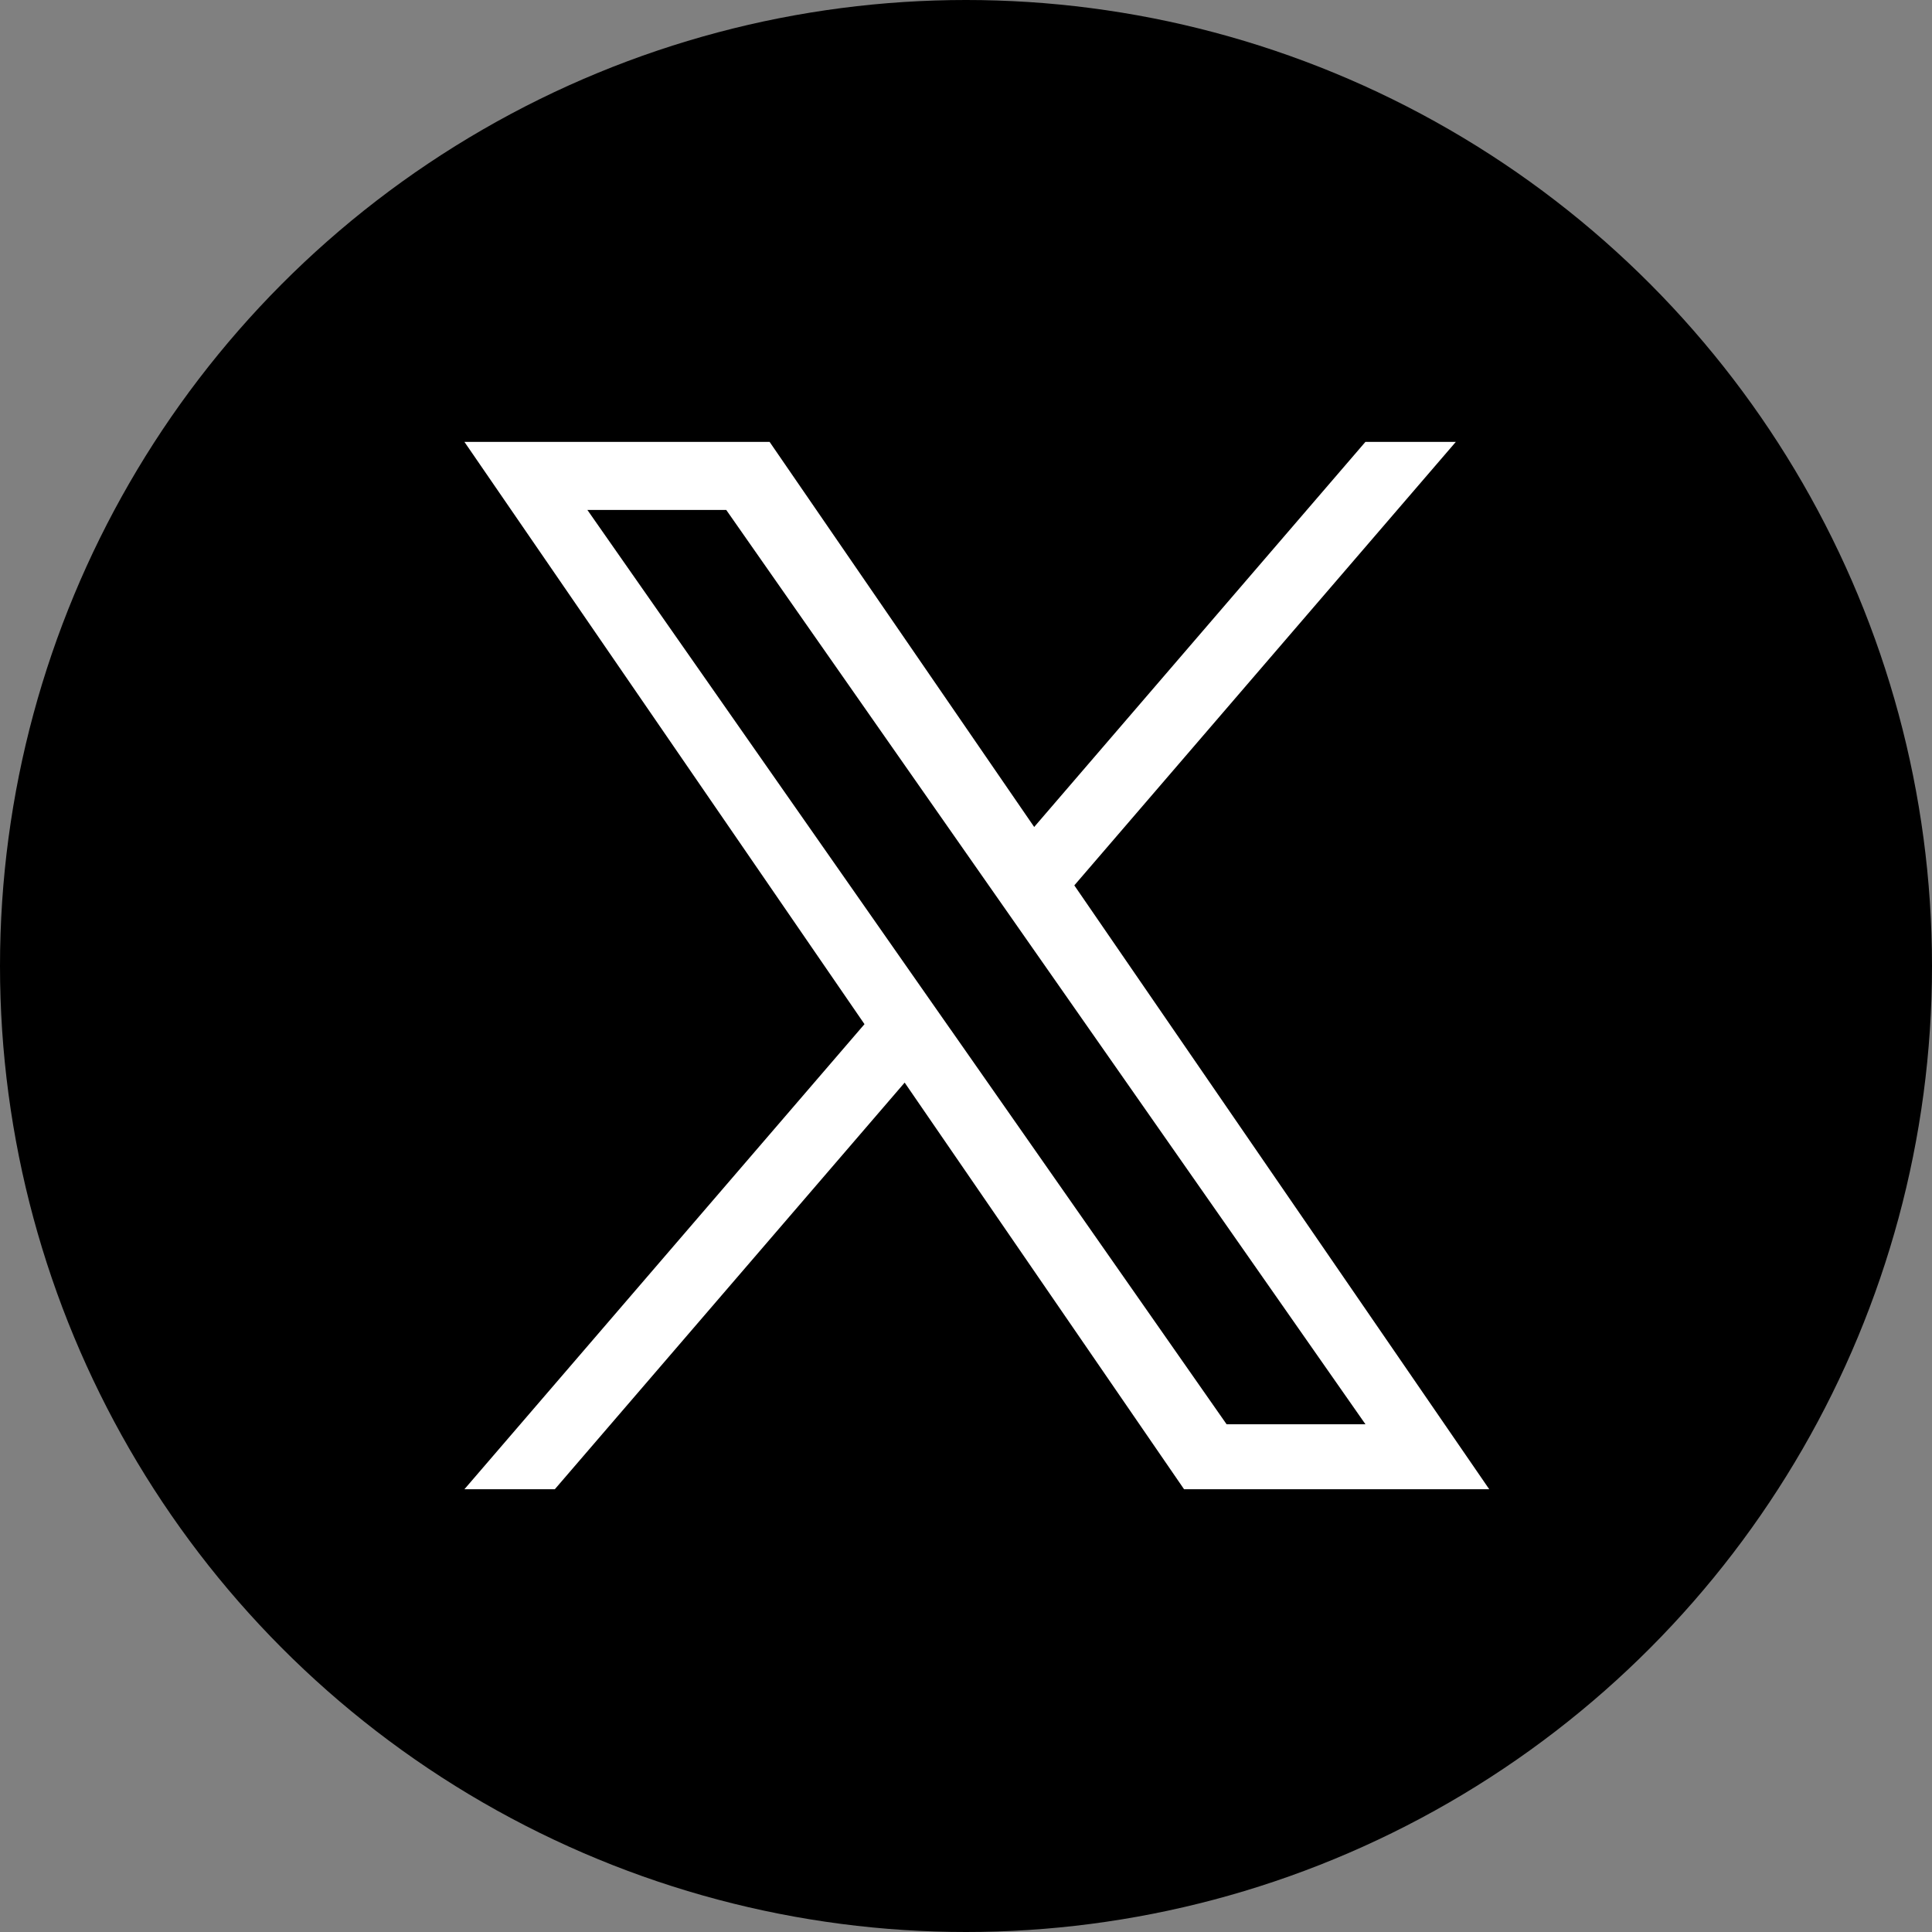
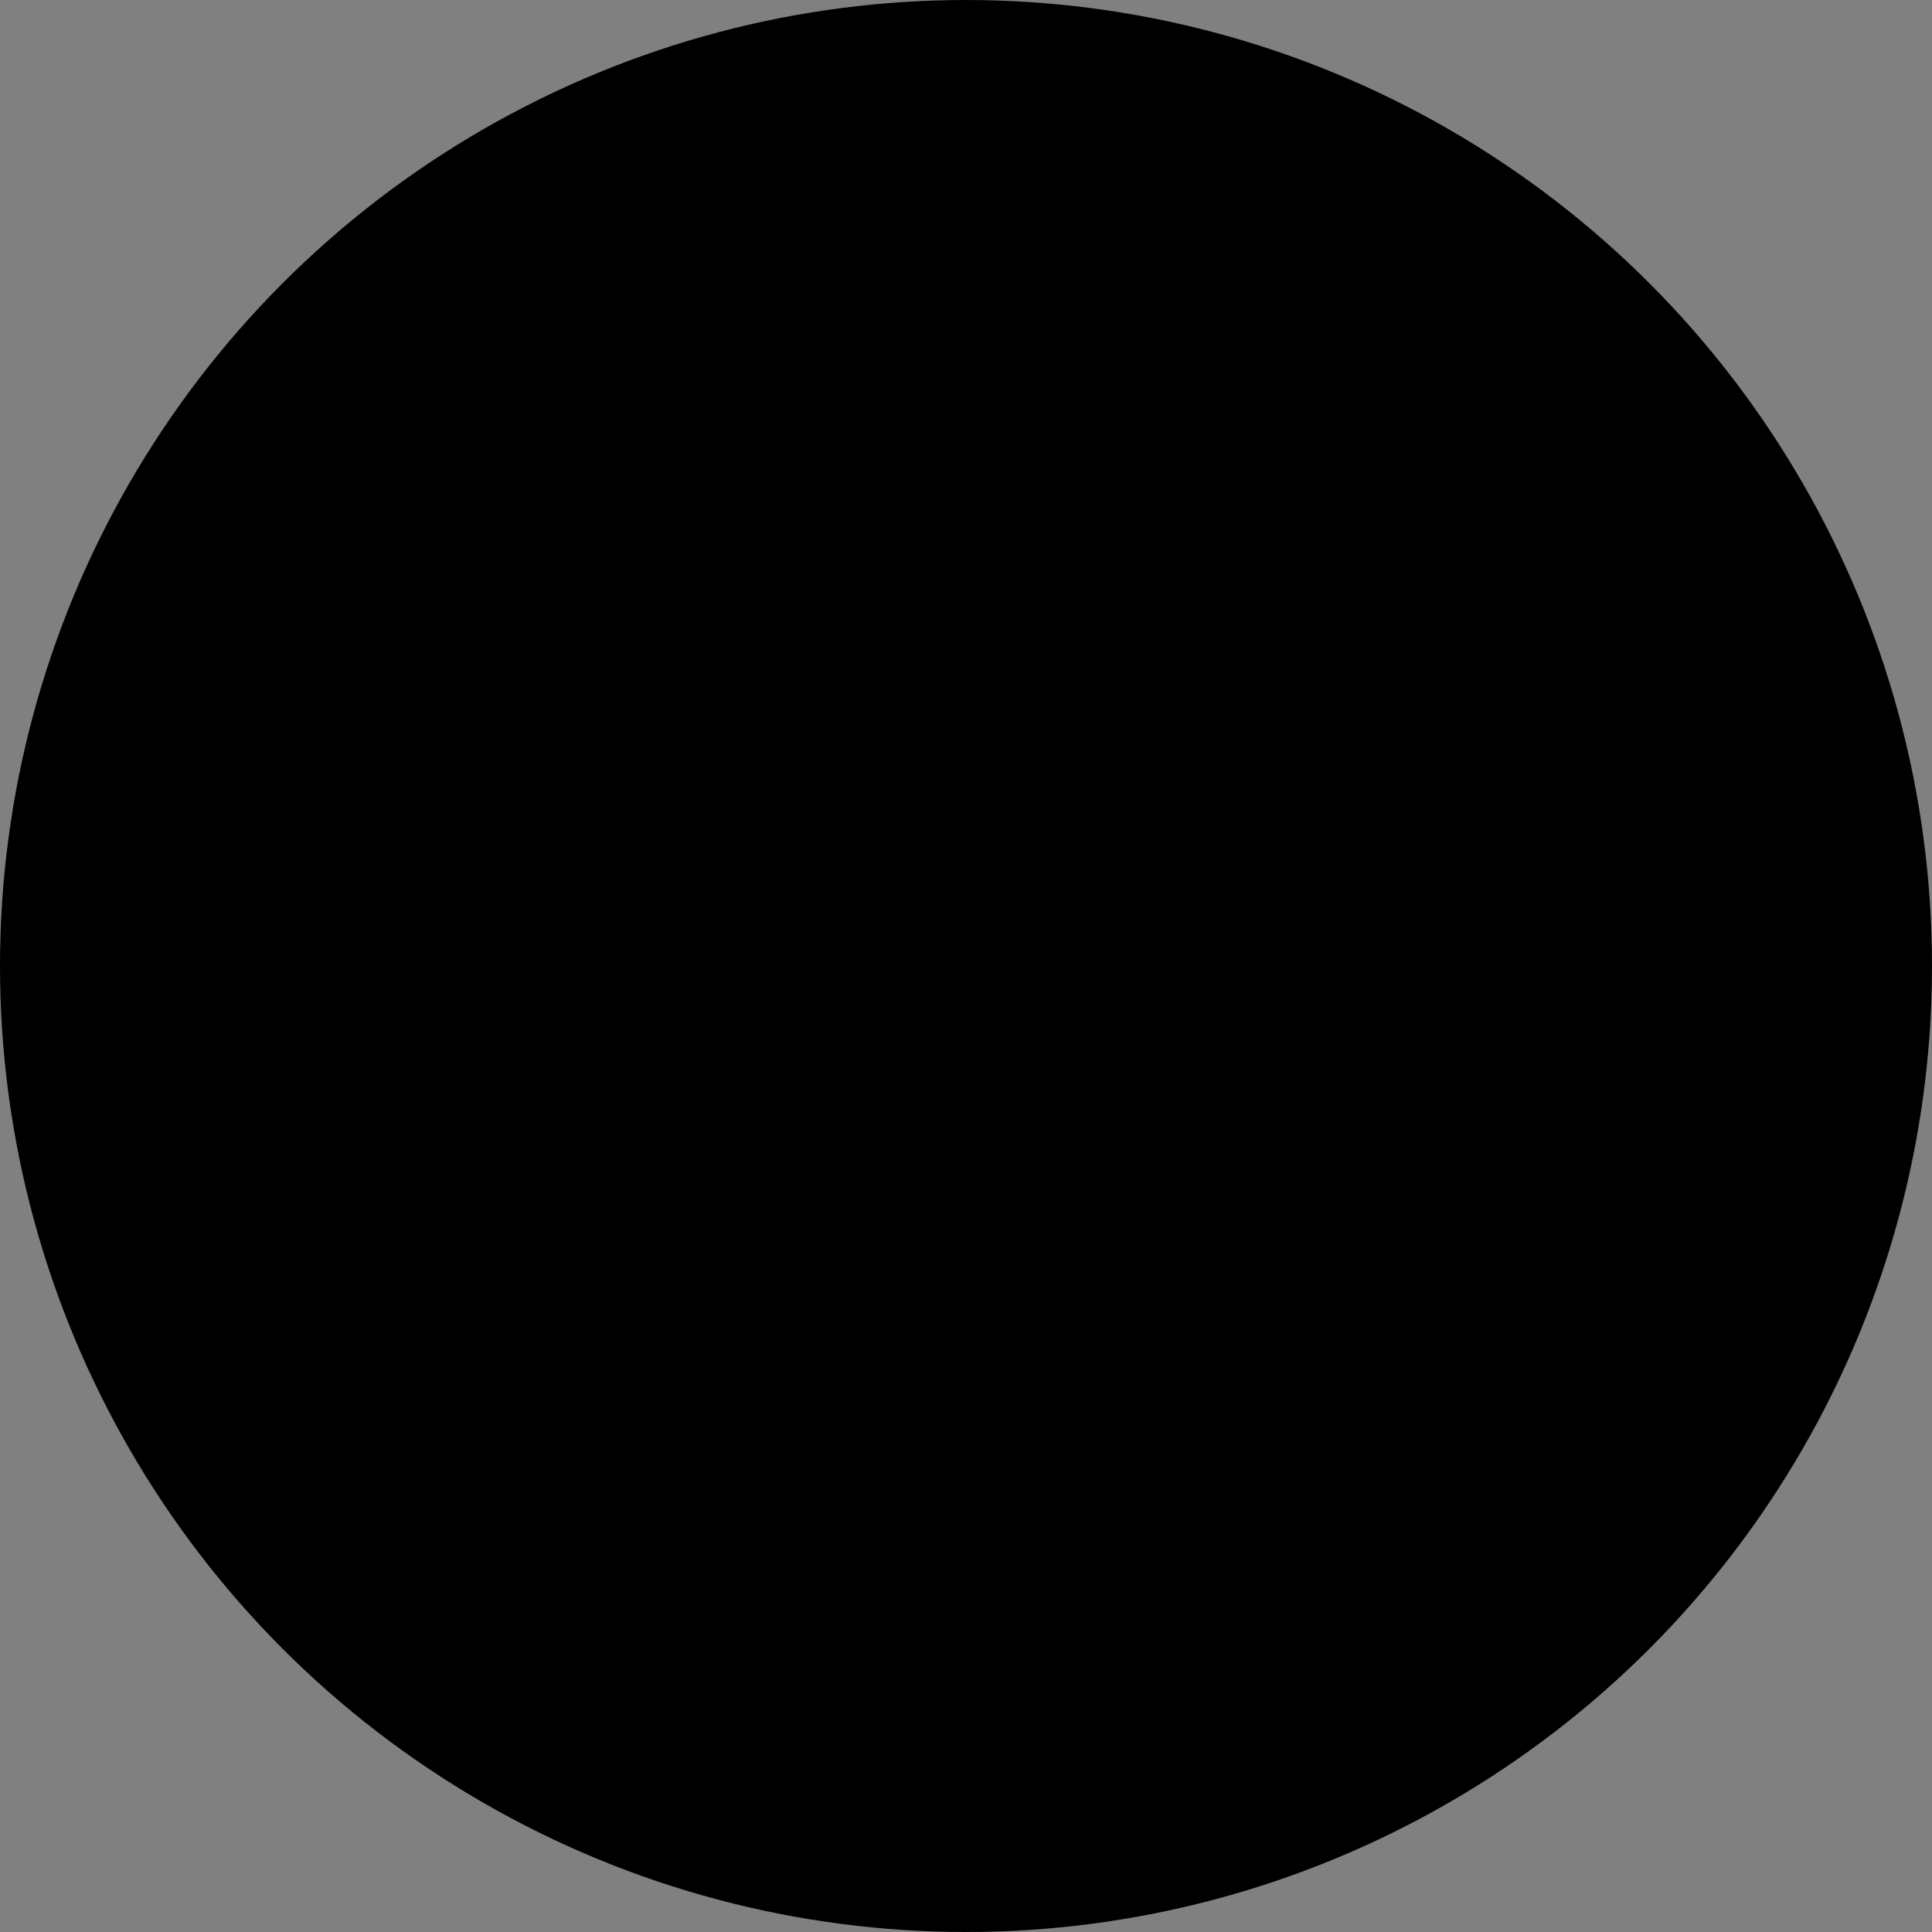
<svg xmlns="http://www.w3.org/2000/svg" width="48" height="48" fill="none">
  <rect width="100%" height="100%" fill="#808080" stroke="none" />
  <circle cx="24" cy="24" r="24" fill="#000" />
-   <path fill="#fff" d="m26.691 21.997 9.479-11.019h-2.246l-8.23 9.568-6.574-9.568h-7.582l9.94 14.467L11.538 37h2.246l8.692-10.103L29.418 37H37L26.691 21.997Zm-3.077 3.576-1.007-1.44-8.014-11.464h3.45l6.468 9.251 1.007 1.44 8.407 12.026h-3.45l-6.86-9.813Z" />
</svg>